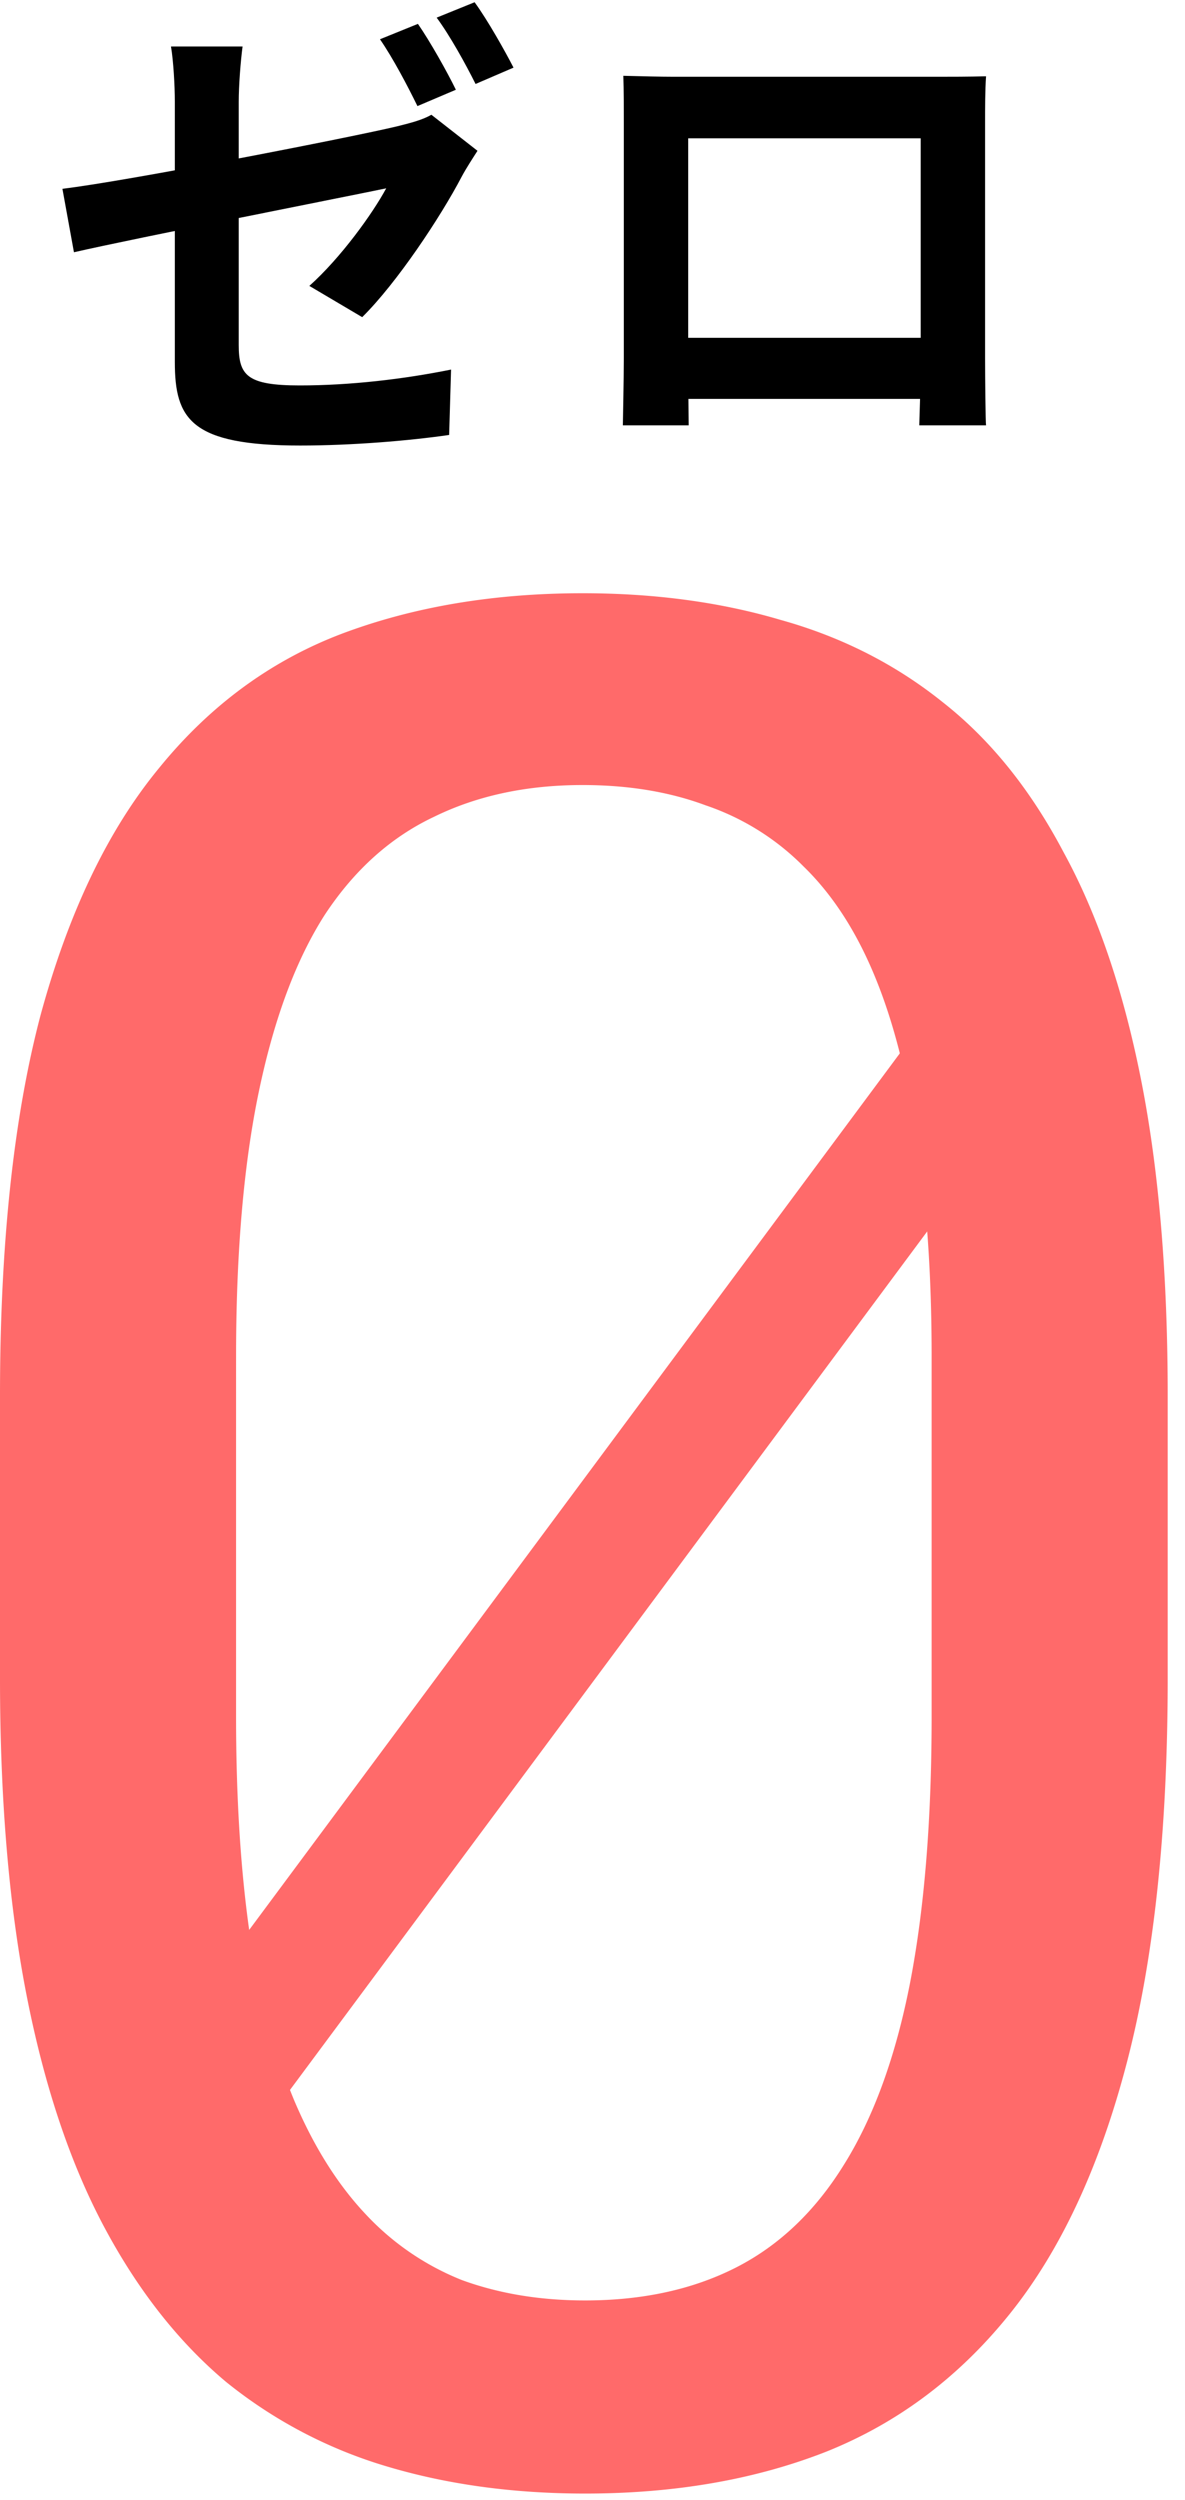
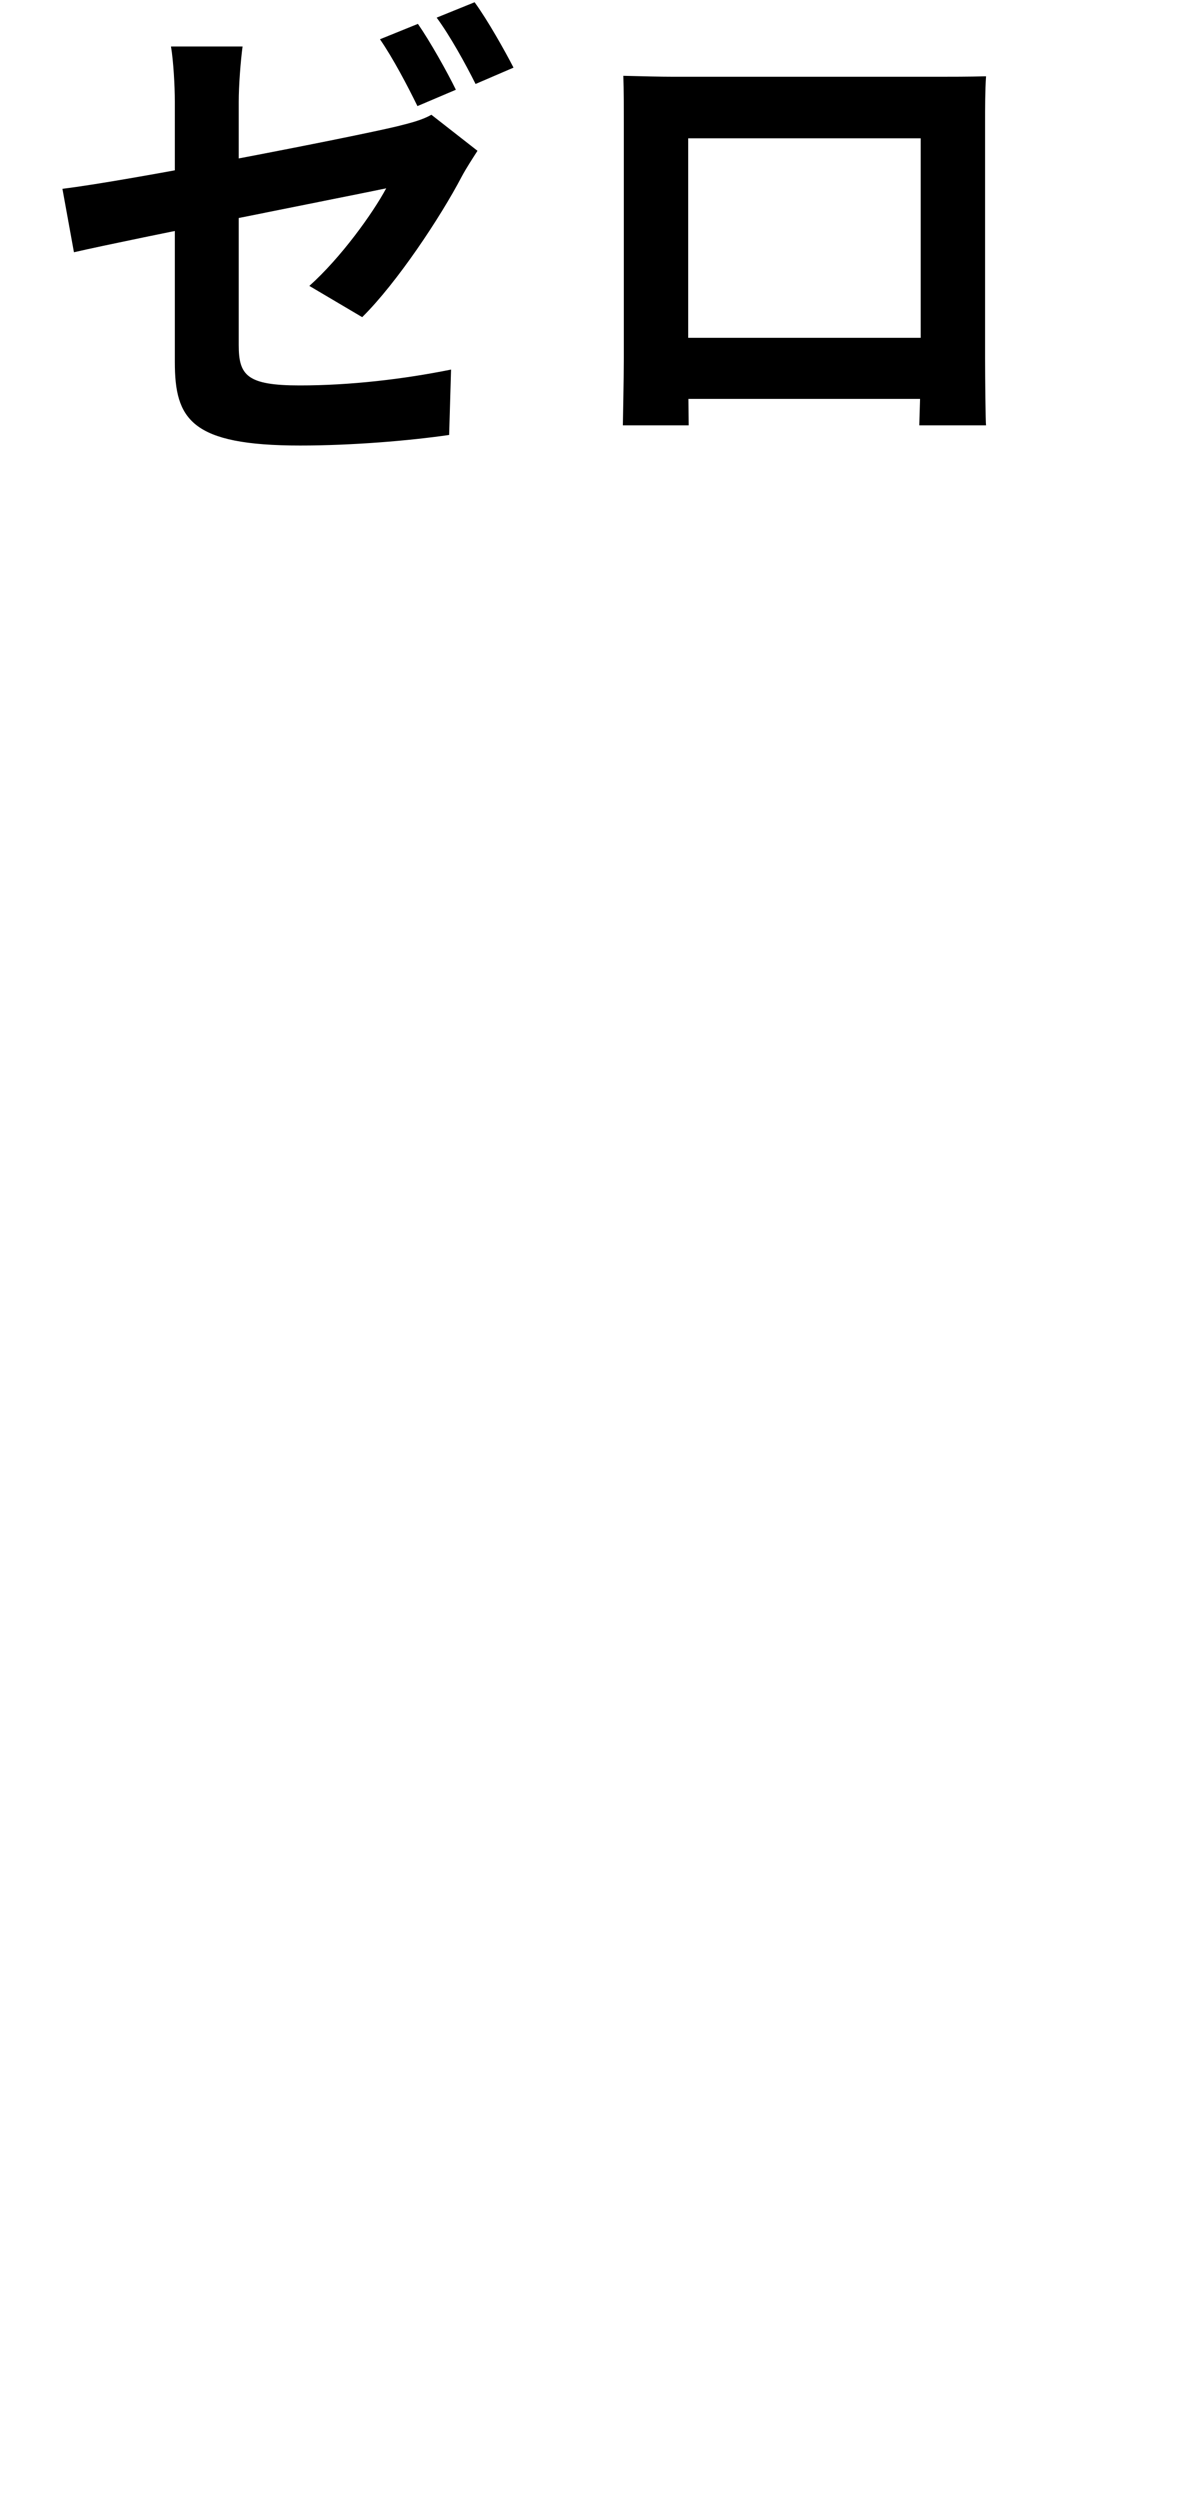
<svg xmlns="http://www.w3.org/2000/svg" width="37" height="78" fill="none">
  <path d="M13.049.745c.375.54.915 1.5 1.185 2.055l-1.2.51c-.3-.615-.765-1.5-1.17-2.085l1.185-.48zm1.77-.675c.405.555.945 1.515 1.215 2.04l-1.185.51c-.315-.63-.795-1.5-1.215-2.07l1.185-.48zm-9.36 11.22V3.175c0-.51-.045-1.275-.12-1.725h2.235c-.06.45-.12 1.215-.12 1.725v7.59c0 .945.255 1.26 1.905 1.26 1.575 0 3.24-.195 4.725-.495l-.06 2.04c-1.245.18-3.03.33-4.65.33-3.42 0-3.915-.825-3.915-2.61zm9.45-6.585c-.135.21-.36.555-.495.81-.66 1.26-2.025 3.315-3.105 4.38l-1.65-.975c.99-.885 1.98-2.265 2.4-3.045-.915.195-7.86 1.56-9.75 1.995l-.36-1.98c2.025-.24 9.09-1.62 10.455-1.95.42-.105.78-.195 1.065-.36l1.44 1.125zm4.554-2.34c.6.015 1.17.03 1.575.03h8.265c.375 0 .93 0 1.485-.015-.03.45-.03.99-.03 1.455v7.35c0 .585.015 2.025.03 2.085h-2.085c0-.06.045-1.23.045-2.055v-6.9h-7.26v6.9c0 .72.015 1.98.015 2.055h-2.055c0-.075.03-1.395.03-2.115v-7.32c0-.435 0-1.035-.015-1.47zm10.02 8.175v1.905h-9.015V10.54h9.015z" fill="#000" />
-   <path fill-rule="evenodd" clip-rule="evenodd" d="M4.367 64.805l26-35 3.211 2.385-26 35-3.21-2.385z" fill="#FF6A6A" />
-   <path d="M36.46 43.554v8.798c0 4.73-.422 8.72-1.268 11.969-.845 3.25-2.06 5.865-3.646 7.847-1.585 1.981-3.5 3.421-5.746 4.32-2.22.871-4.73 1.307-7.53 1.307-2.22 0-4.267-.277-6.143-.832a14.582 14.582 0 01-5.073-2.655c-1.48-1.242-2.747-2.854-3.804-4.835C2.193 67.49 1.387 65.087.832 62.26.277 59.433 0 56.13 0 52.352v-8.798c0-4.729.423-8.692 1.268-11.889.872-3.197 2.1-5.76 3.686-7.688 1.585-1.955 3.487-3.356 5.707-4.201 2.245-.846 4.755-1.268 7.53-1.268 2.245 0 4.306.277 6.182.832 1.902.529 3.593 1.387 5.073 2.576 1.48 1.163 2.734 2.721 3.765 4.677 1.056 1.928 1.862 4.293 2.417 7.093.555 2.8.832 6.09.832 9.868zm-7.371 9.987V42.326c0-2.59-.159-4.861-.476-6.817-.29-1.981-.726-3.672-1.308-5.072-.58-1.4-1.32-2.537-2.219-3.409a7.838 7.838 0 00-3.051-1.902c-1.136-.423-2.418-.634-3.845-.634-1.743 0-3.289.33-4.636.99-1.348.635-2.484 1.652-3.409 3.052-.898 1.4-1.585 3.237-2.06 5.509-.476 2.272-.714 5.033-.714 8.283V53.54c0 2.59.146 4.875.436 6.856.317 1.982.78 3.7 1.387 5.152.608 1.427 1.348 2.603 2.22 3.528a8.298 8.298 0 003.012 2.06c1.162.423 2.443.634 3.844.634 1.796 0 3.368-.343 4.716-1.03 1.347-.687 2.47-1.757 3.368-3.21.925-1.48 1.612-3.369 2.061-5.667.45-2.325.674-5.1.674-8.323z" fill="#FF6A6A" />
</svg>